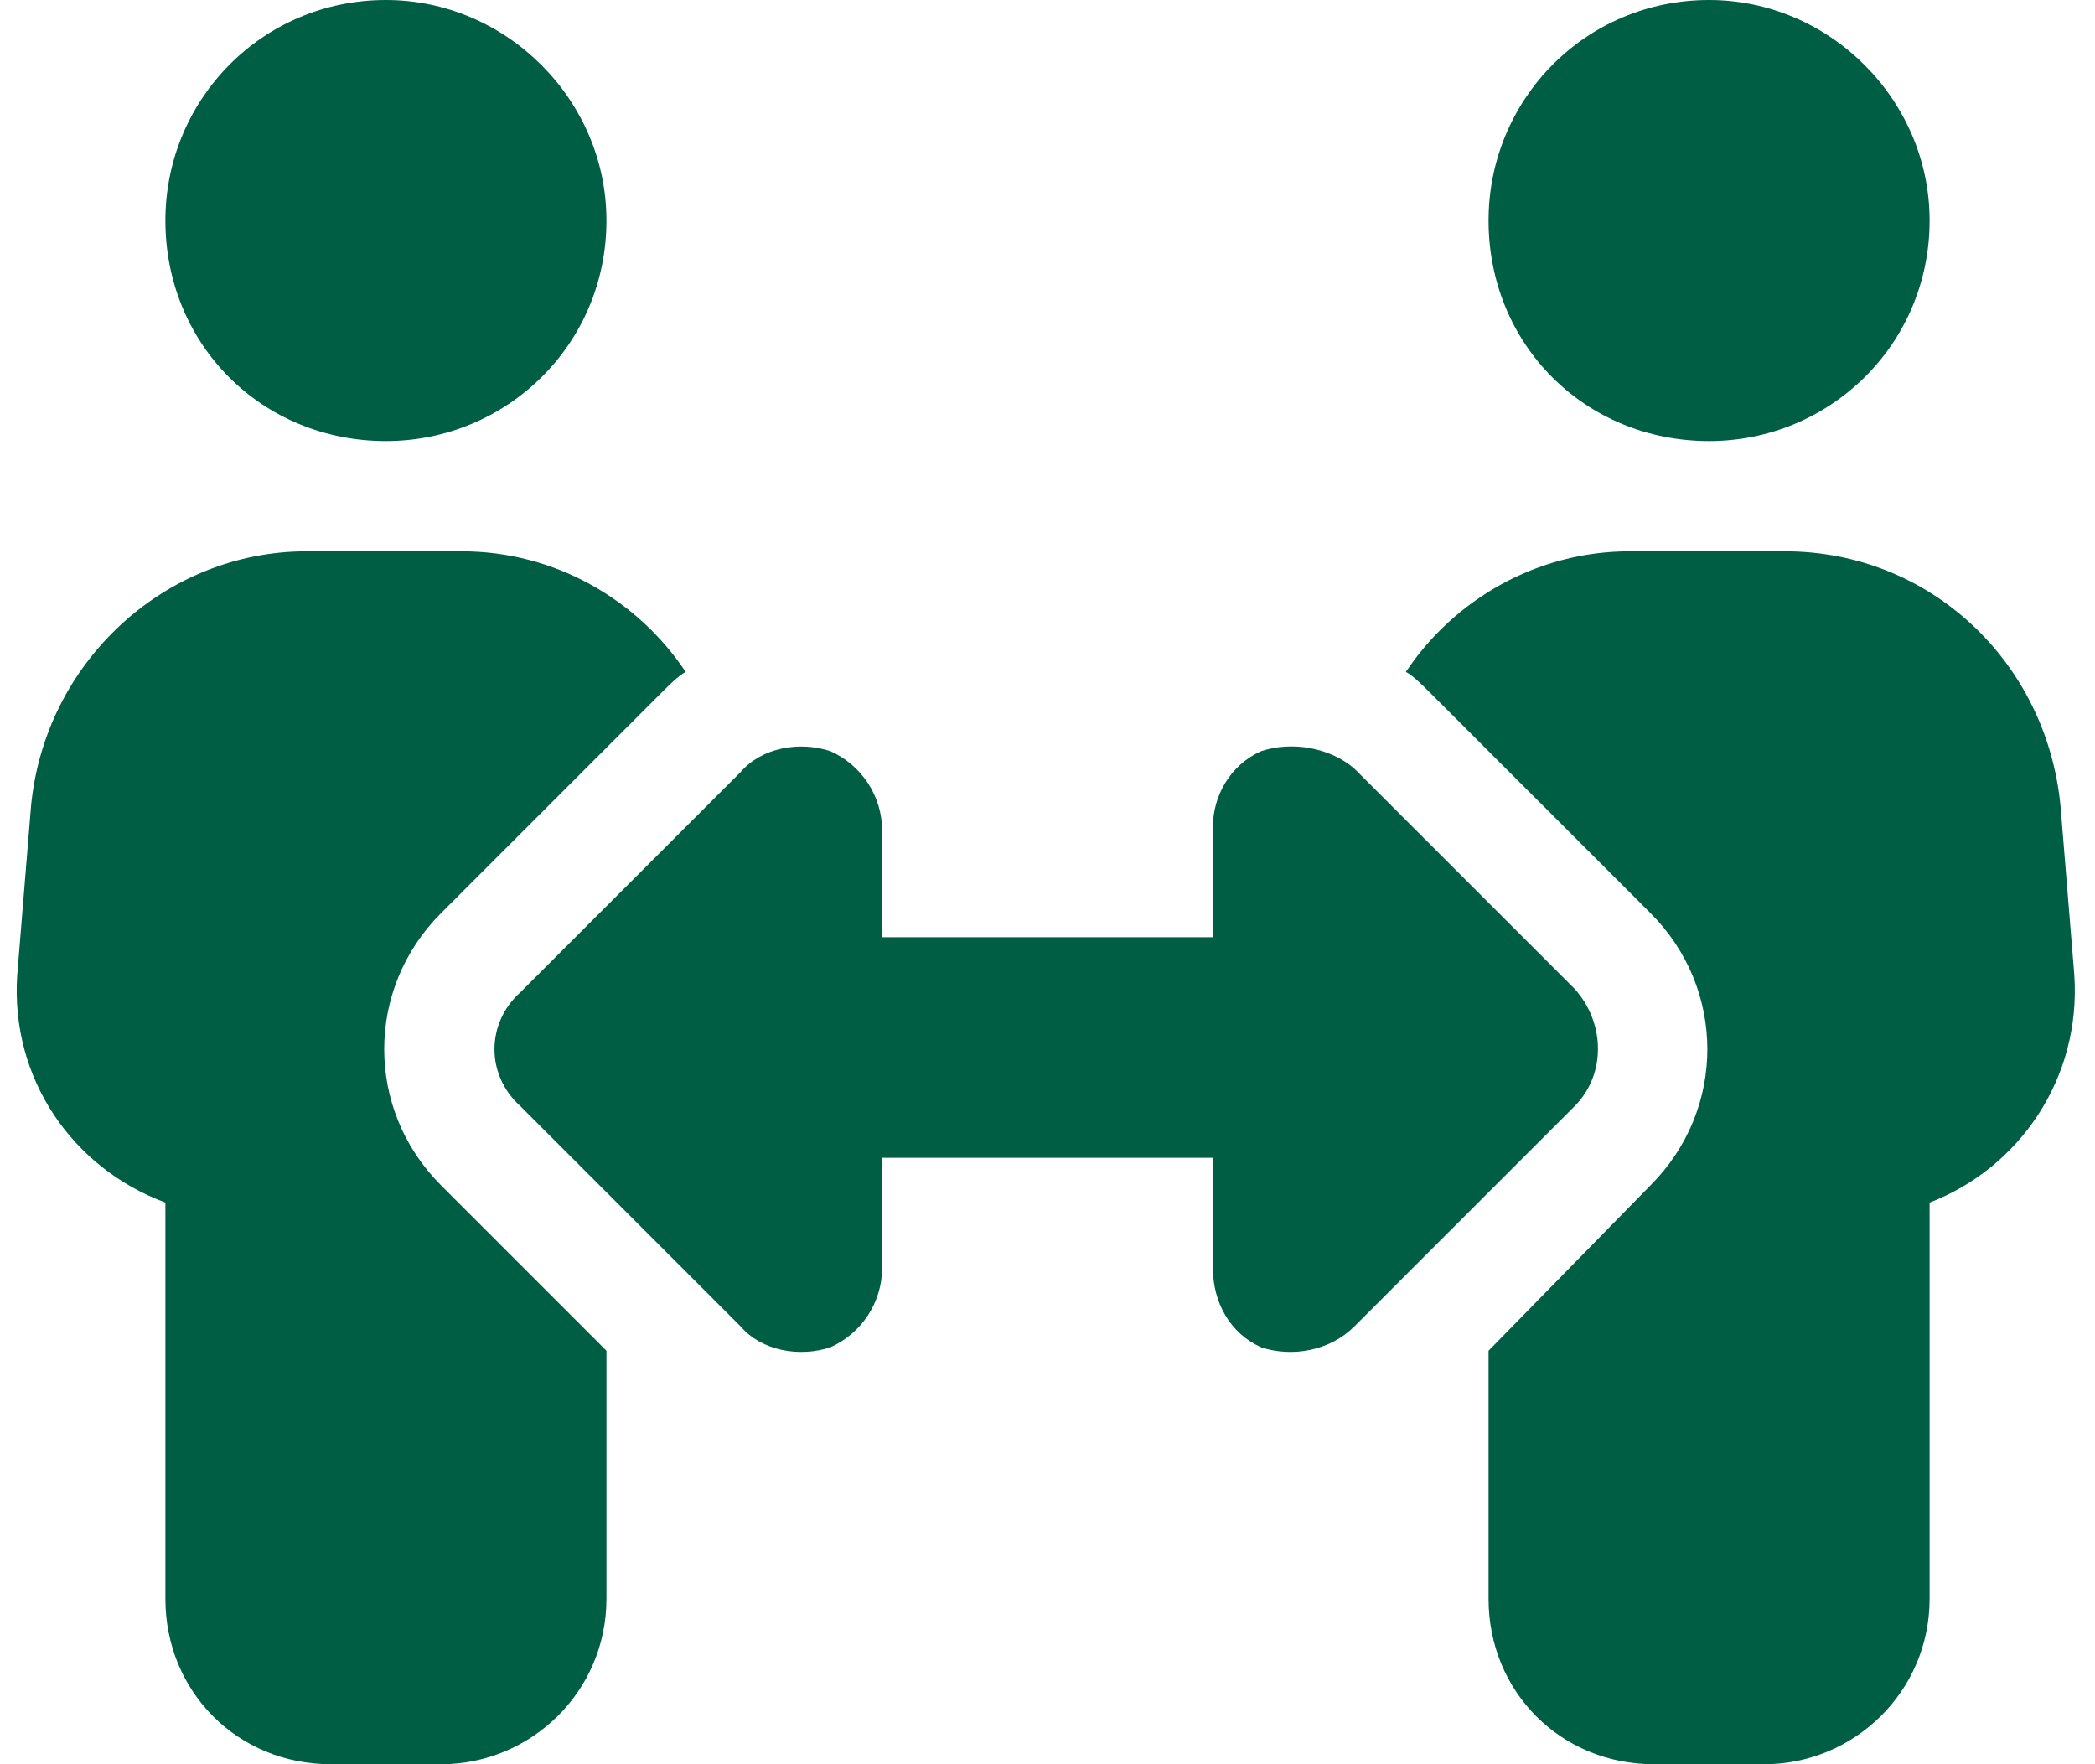
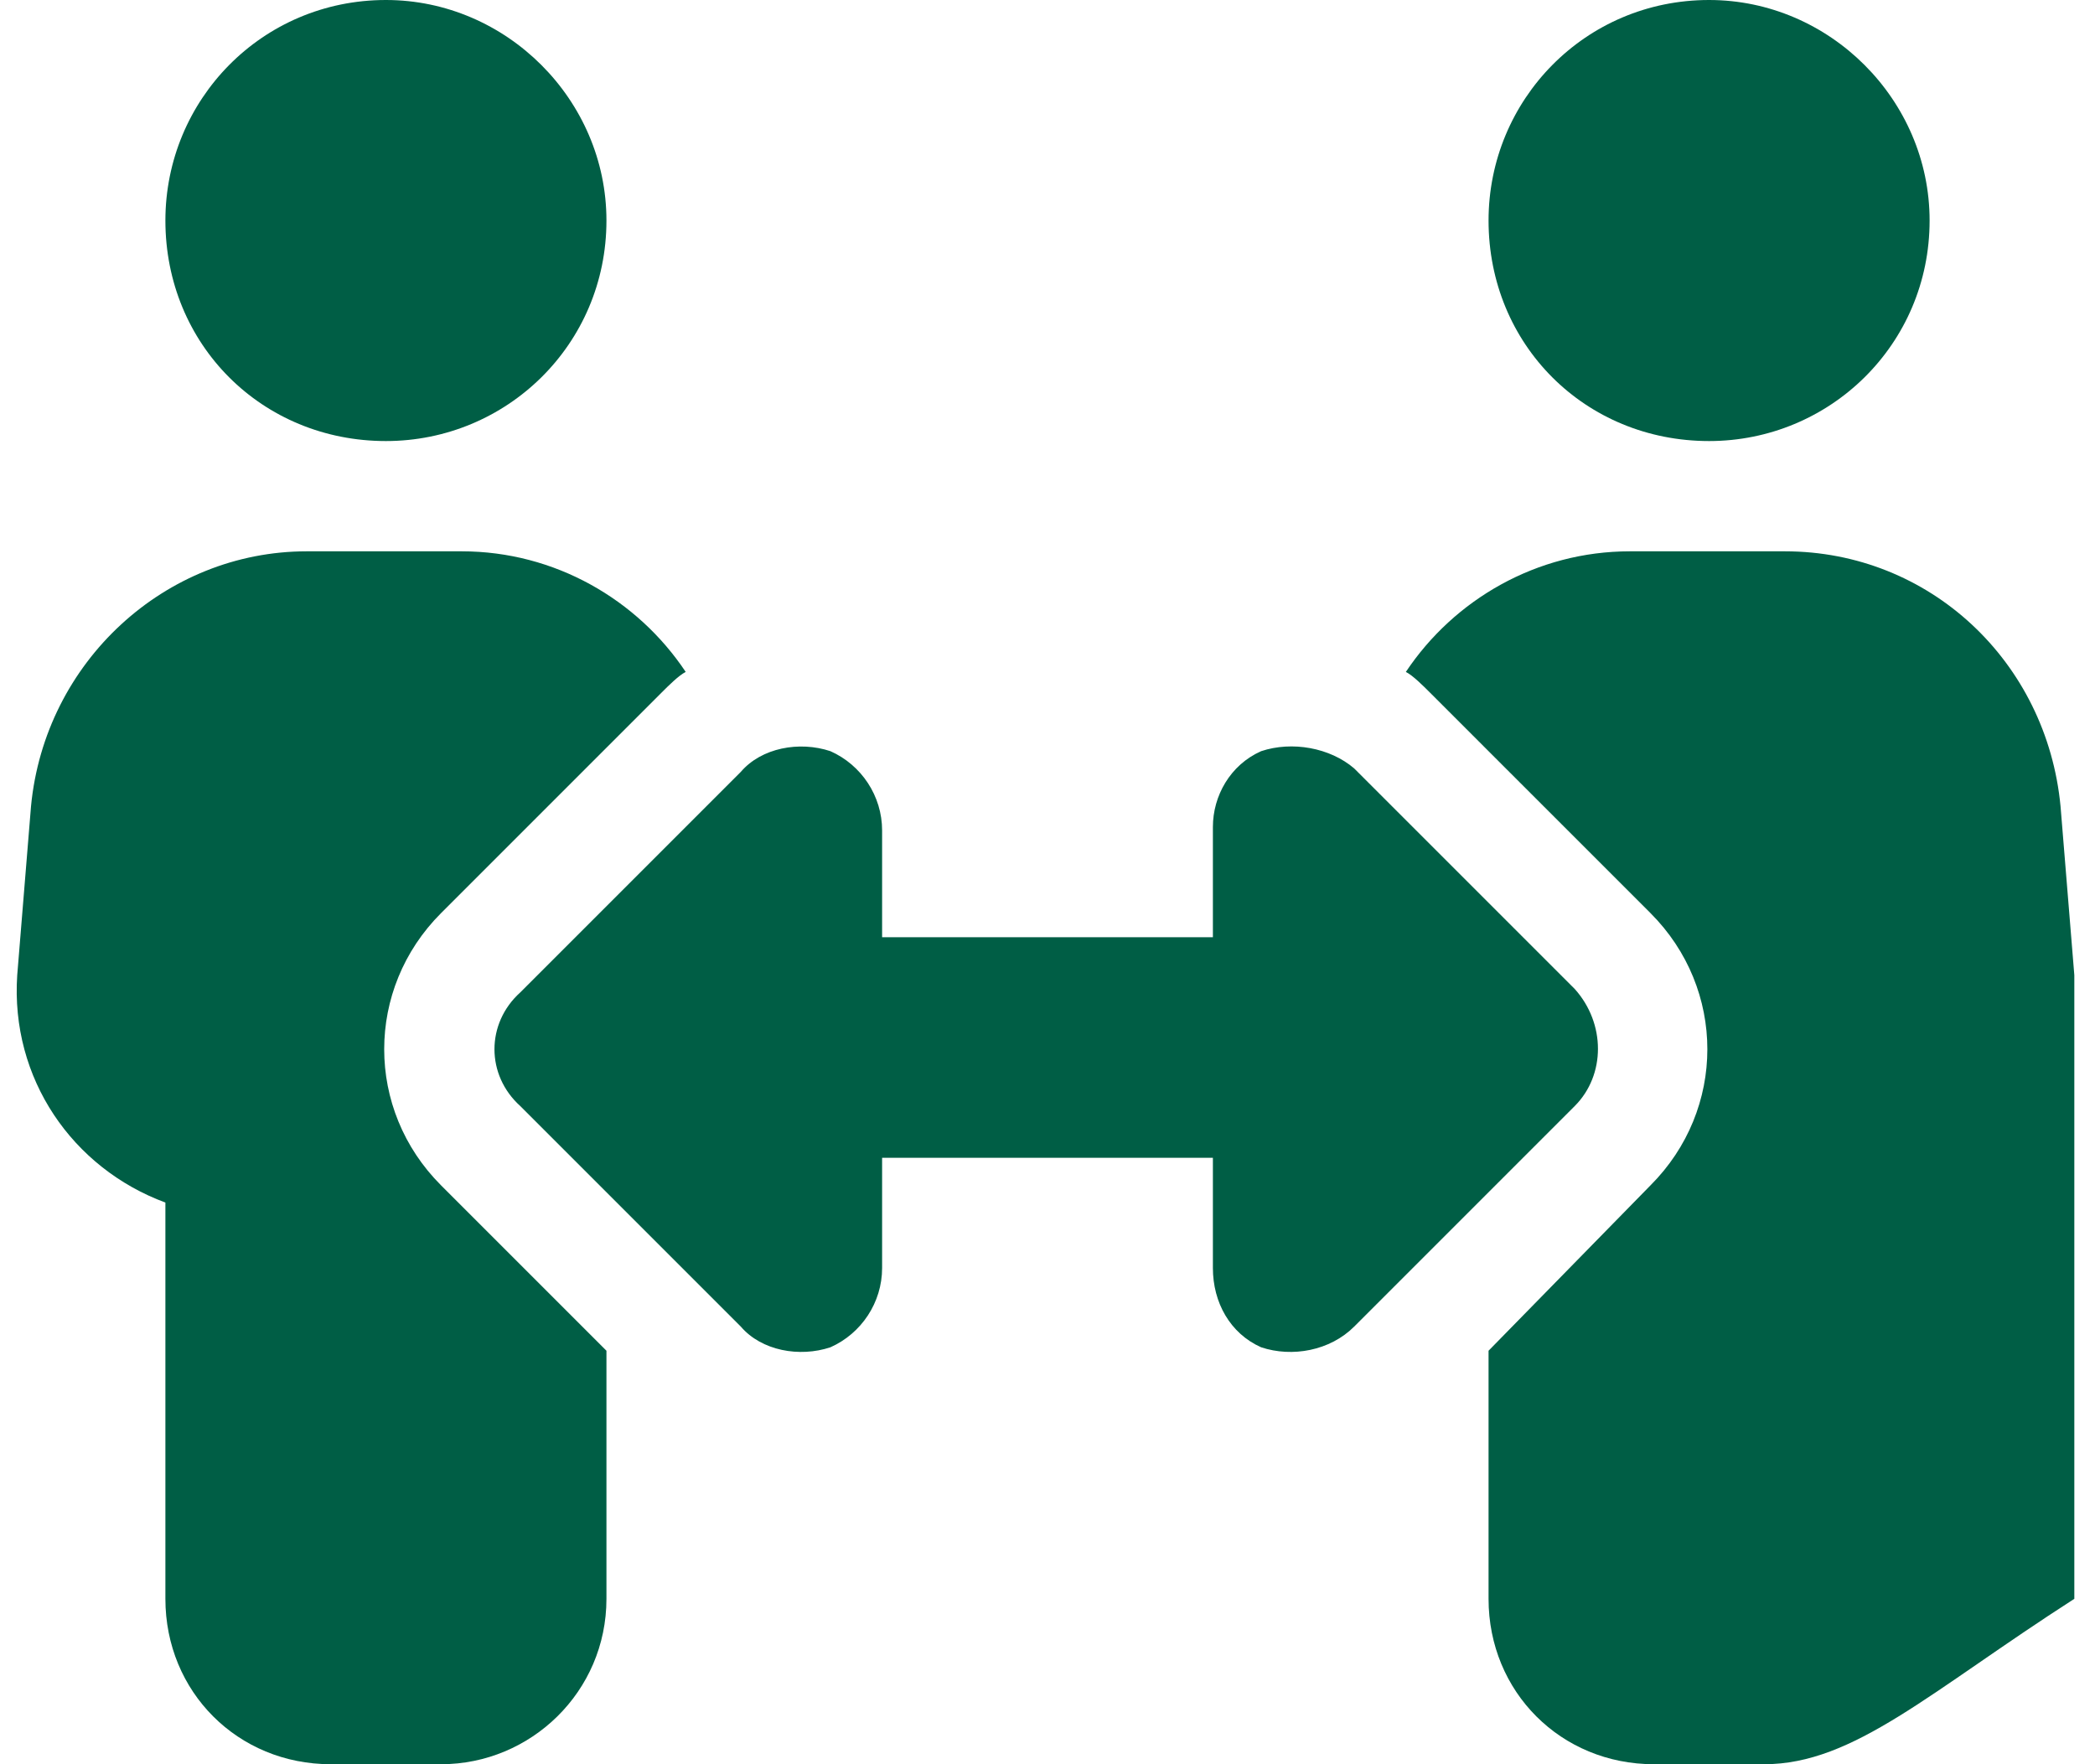
<svg xmlns="http://www.w3.org/2000/svg" width="76" height="64" viewBox="0 0 76 64" fill="none">
-   <path d="M22 8C22 12.5 18.375 16 14 16C9.5 16 6 12.5 6 8C6 3.625 9.5 0 14 0C18.375 0 22 3.625 22 8ZM1.125 29.25C1.625 24 6 20 11.125 20H16.75C20.125 20 23.125 21.75 24.875 24.375C24.625 24.5 24.25 24.875 24 25.125L16 33.125C13.25 35.875 13.25 40.25 16 43L22 49V58C22 61.375 19.25 64 16 64H12C8.625 64 6 61.375 6 58V43.625C2.625 42.375 0.375 39.125 0.625 35.375L1.125 29.25ZM70 8C70 12.5 66.375 16 62 16C57.5 16 54 12.5 54 8C54 3.625 57.5 0 62 0C66.375 0 70 3.625 70 8ZM51.875 25.125C51.625 24.875 51.25 24.5 51 24.375C52.75 21.75 55.75 20 59.125 20H64.75C70 20 74.25 24 74.75 29.25L75.25 35.375C75.5 39.125 73.25 42.375 70 43.625V58C70 61.375 67.25 64 64 64H60C56.625 64 54 61.375 54 58V49L59.875 43C62.625 40.25 62.625 35.875 59.875 33.125L51.875 25.125ZM32 30V34H44V30C44 28.875 44.625 27.75 45.75 27.25C46.875 26.875 48.25 27.125 49.125 27.875L57.125 35.875C58.25 37.125 58.25 39 57.125 40.125L49.125 48.125C48.25 49 46.875 49.25 45.75 48.875C44.625 48.375 44 47.25 44 46V42H32V46C32 47.25 31.25 48.375 30.125 48.875C29 49.25 27.625 49 26.875 48.125L18.875 40.125C17.625 39 17.625 37.125 18.875 36L26.875 28C27.625 27.125 29 26.875 30.125 27.25C31.25 27.75 32 28.875 32 30.125V30Z" fill="#005E45" />
+   <path d="M22 8C22 12.5 18.375 16 14 16C9.5 16 6 12.5 6 8C6 3.625 9.5 0 14 0C18.375 0 22 3.625 22 8ZM1.125 29.25C1.625 24 6 20 11.125 20H16.75C20.125 20 23.125 21.75 24.875 24.375C24.625 24.5 24.25 24.875 24 25.125L16 33.125C13.25 35.875 13.25 40.25 16 43L22 49V58C22 61.375 19.25 64 16 64H12C8.625 64 6 61.375 6 58V43.625C2.625 42.375 0.375 39.125 0.625 35.375L1.125 29.25ZM70 8C70 12.5 66.375 16 62 16C57.5 16 54 12.5 54 8C54 3.625 57.5 0 62 0C66.375 0 70 3.625 70 8ZM51.875 25.125C51.625 24.875 51.25 24.5 51 24.375C52.75 21.75 55.75 20 59.125 20H64.75C70 20 74.25 24 74.75 29.25L75.25 35.375V58C70 61.375 67.25 64 64 64H60C56.625 64 54 61.375 54 58V49L59.875 43C62.625 40.25 62.625 35.875 59.875 33.125L51.875 25.125ZM32 30V34H44V30C44 28.875 44.625 27.75 45.75 27.25C46.875 26.875 48.25 27.125 49.125 27.875L57.125 35.875C58.25 37.125 58.25 39 57.125 40.125L49.125 48.125C48.25 49 46.875 49.25 45.75 48.875C44.625 48.375 44 47.25 44 46V42H32V46C32 47.25 31.25 48.375 30.125 48.875C29 49.25 27.625 49 26.875 48.125L18.875 40.125C17.625 39 17.625 37.125 18.875 36L26.875 28C27.625 27.125 29 26.875 30.125 27.25C31.25 27.75 32 28.875 32 30.125V30Z" fill="#005E45" />
</svg>